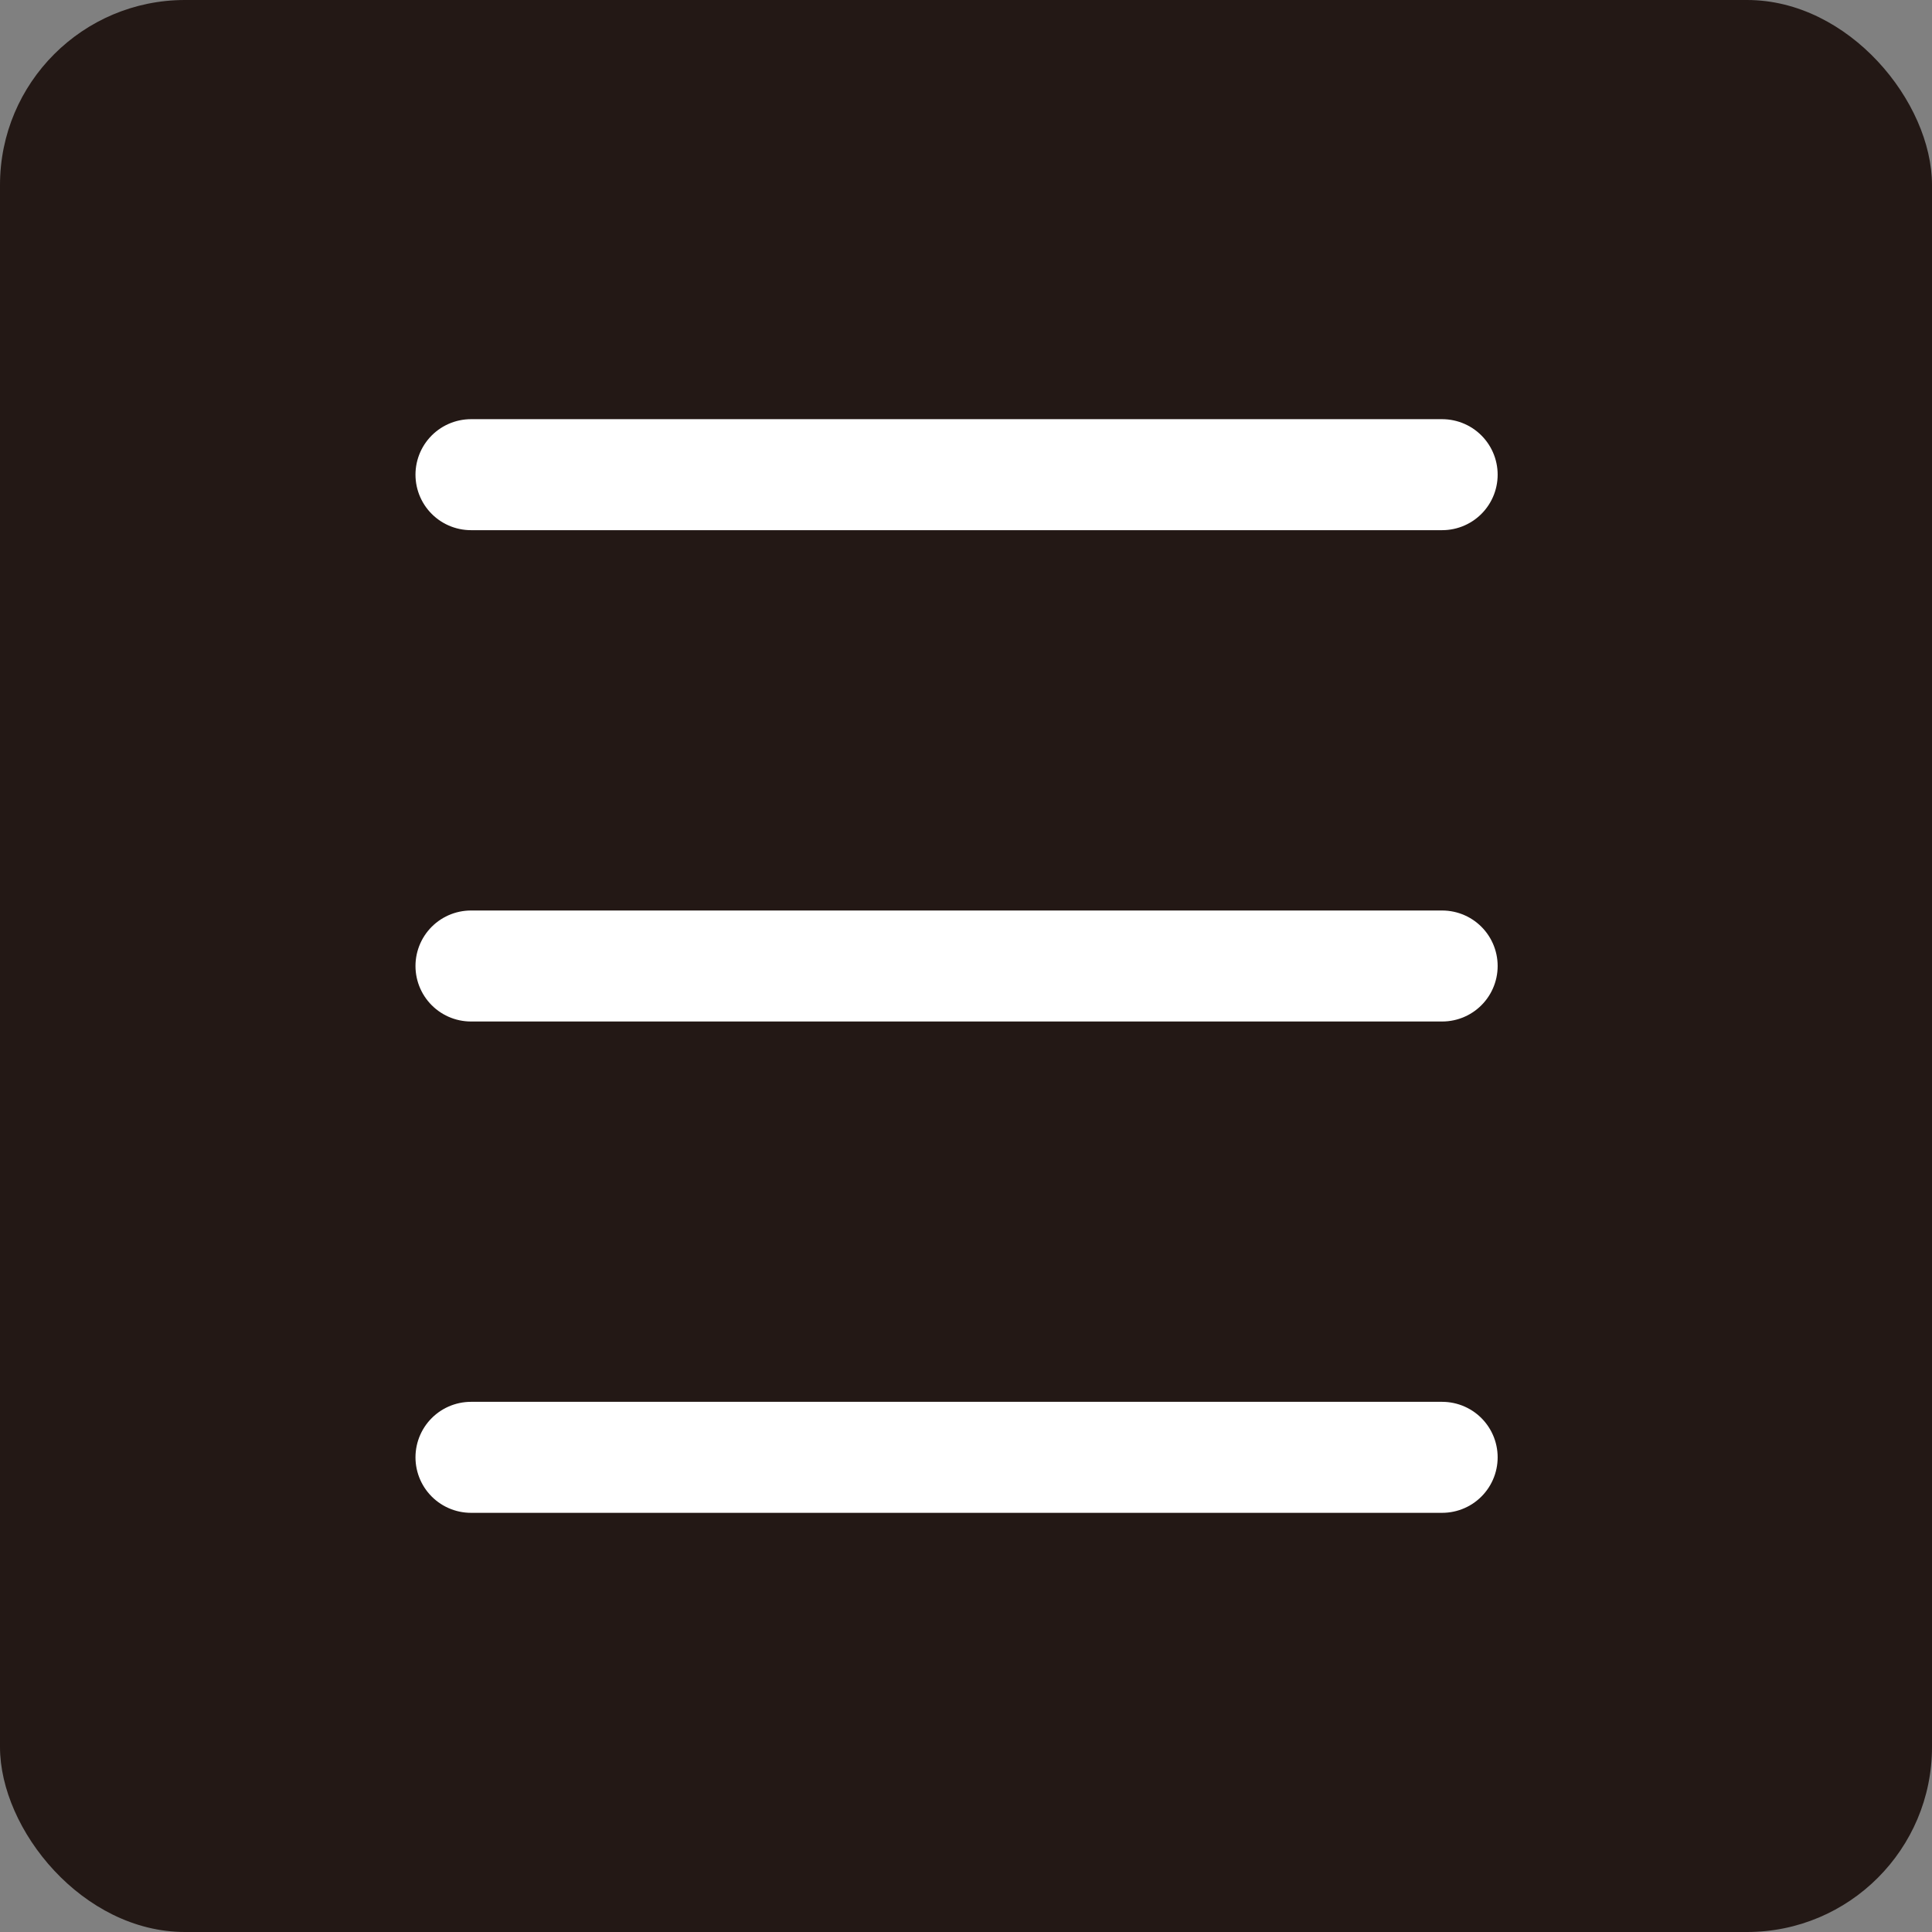
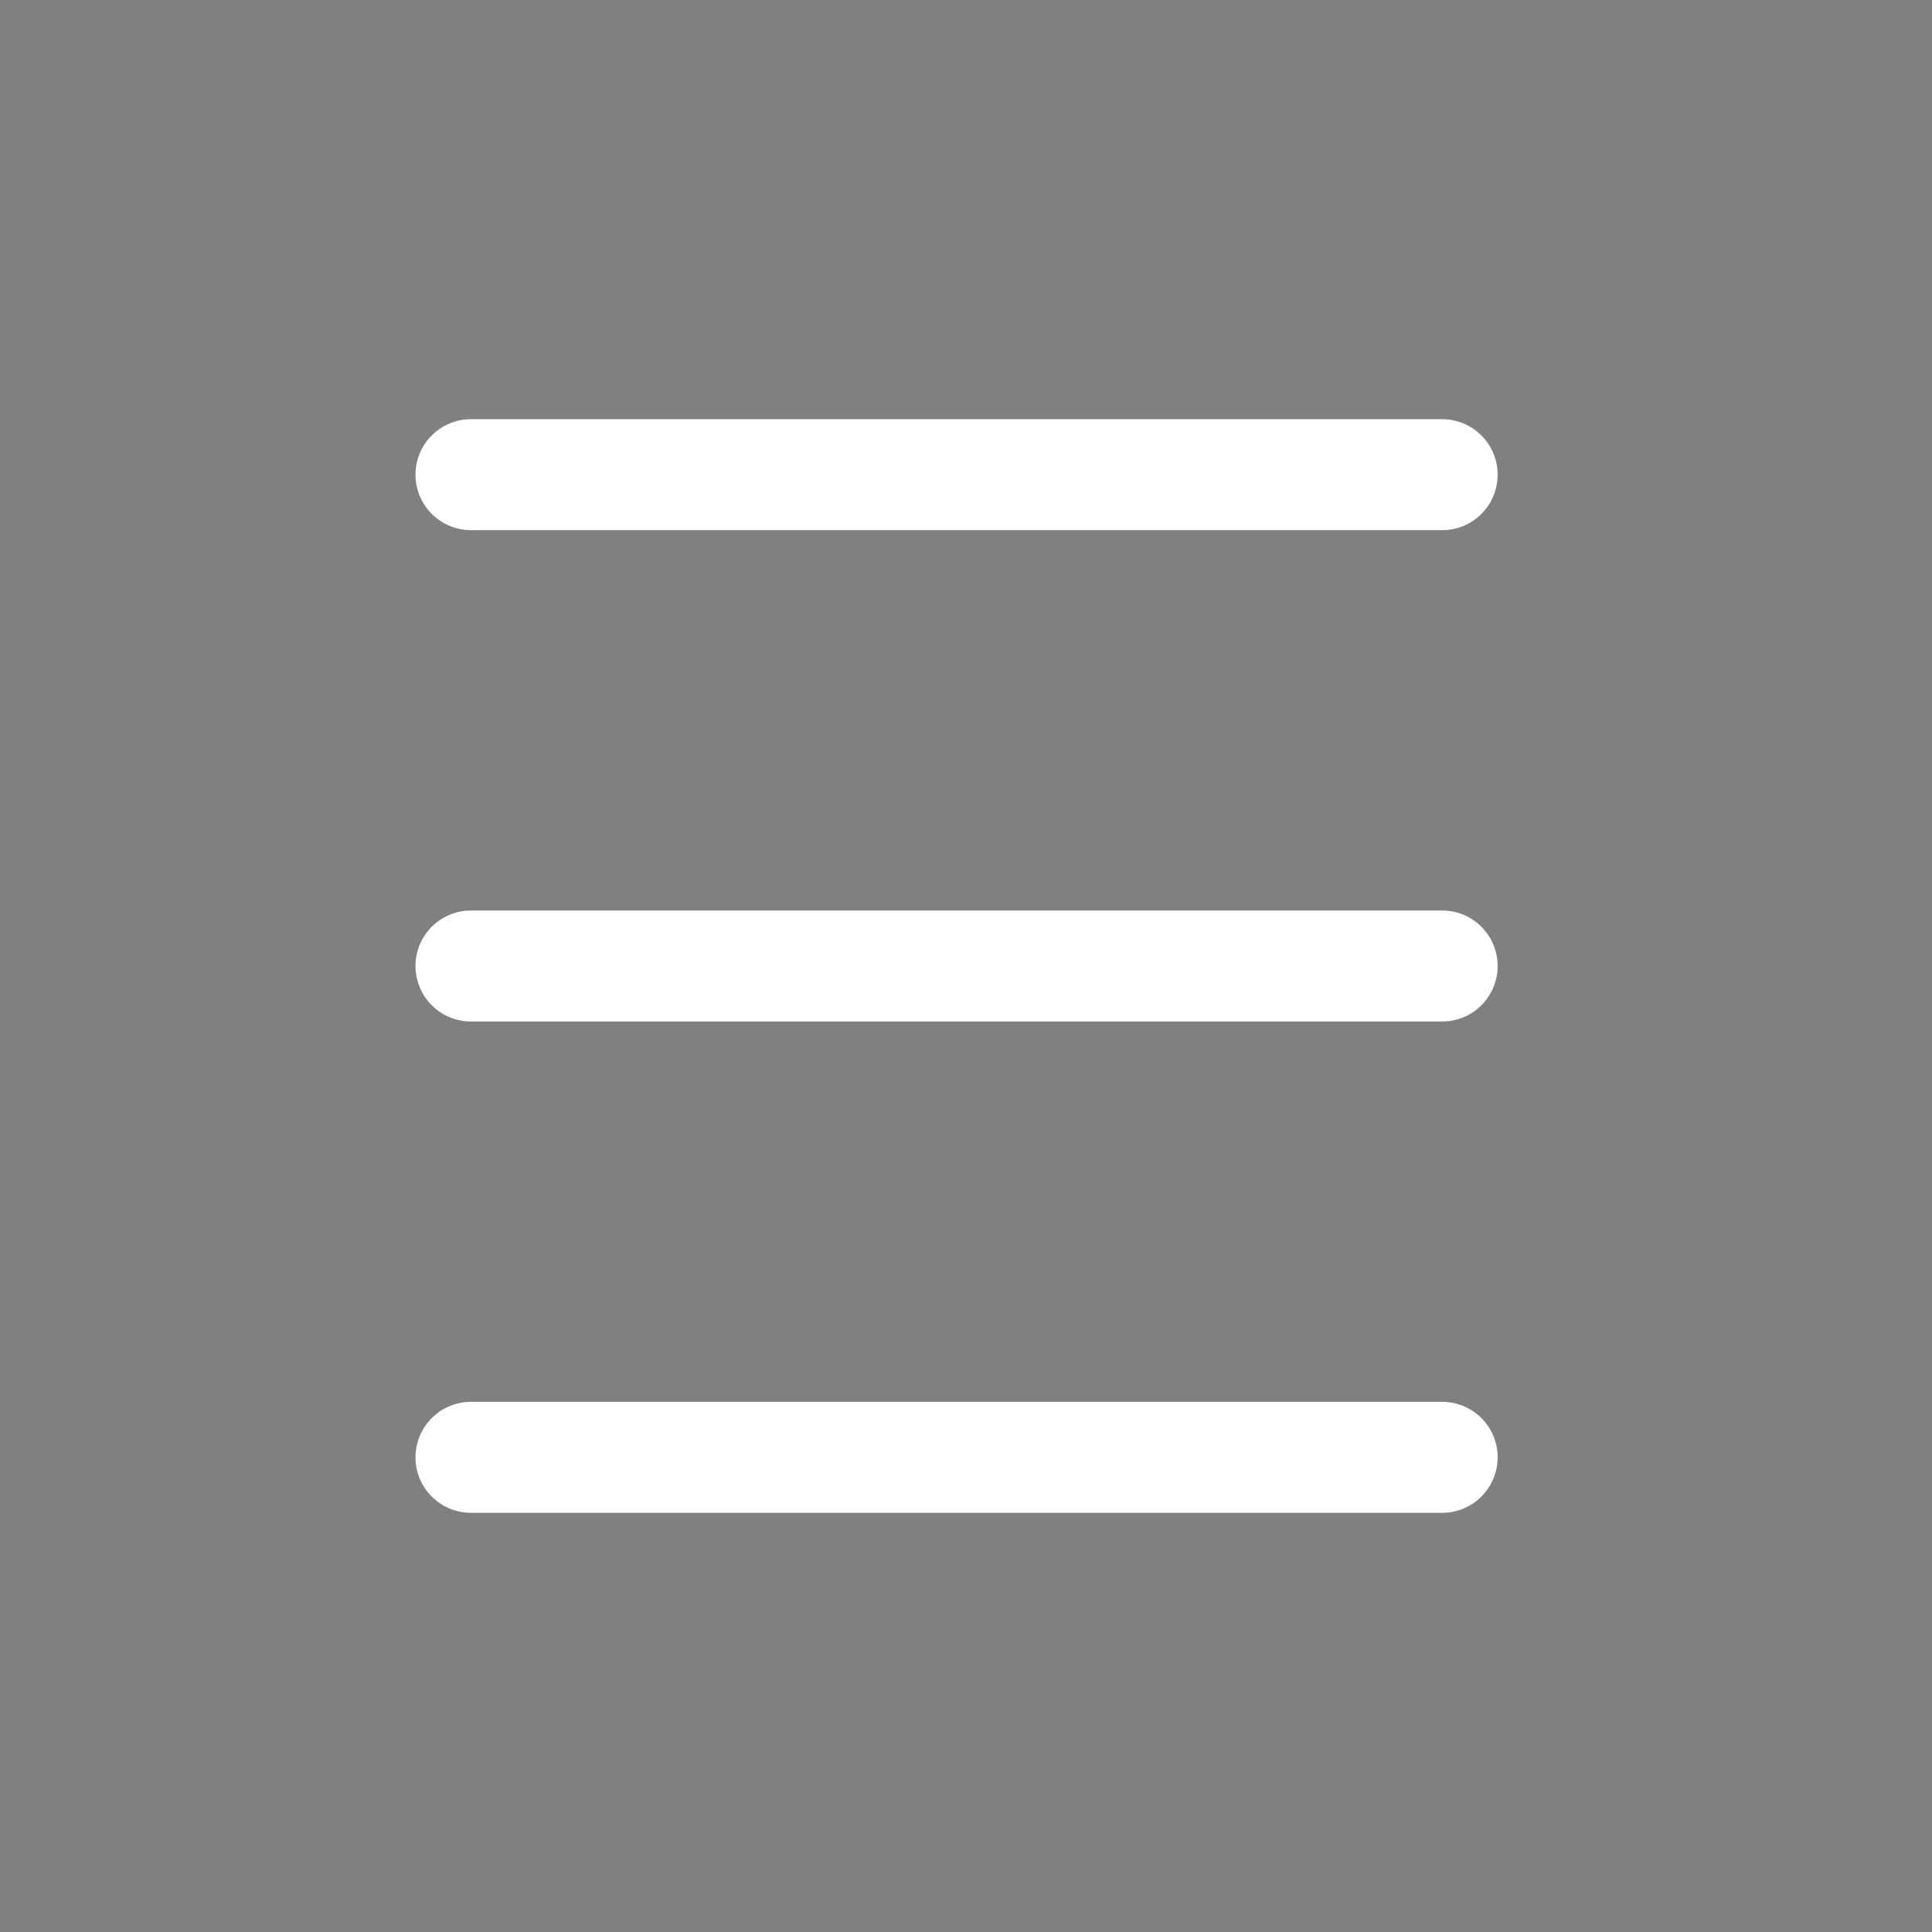
<svg xmlns="http://www.w3.org/2000/svg" id="レイヤー_1" data-name="レイヤー 1" viewBox="0 0 52.22 52.22">
  <rect x="0" y="0" width="52.22" height="52.22" fill="#808080" stroke="none" />
  <defs>
    <style>.cls-1{fill:#231815;}.cls-2{fill:none;stroke:#fff;stroke-linecap:round;stroke-miterlimit:10;stroke-width:3px;}</style>
  </defs>
  <g id="メニュー">
-     <rect class="cls-1" width="52.22" height="52.22" rx="5" />
    <line class="cls-2" x1="12.73" y1="12.83" x2="38.98" y2="12.83" />
    <line class="cls-2" x1="12.73" y1="26.11" x2="38.98" y2="26.11" />
    <line class="cls-2" x1="12.73" y1="39.39" x2="38.98" y2="39.39" />
  </g>
</svg>